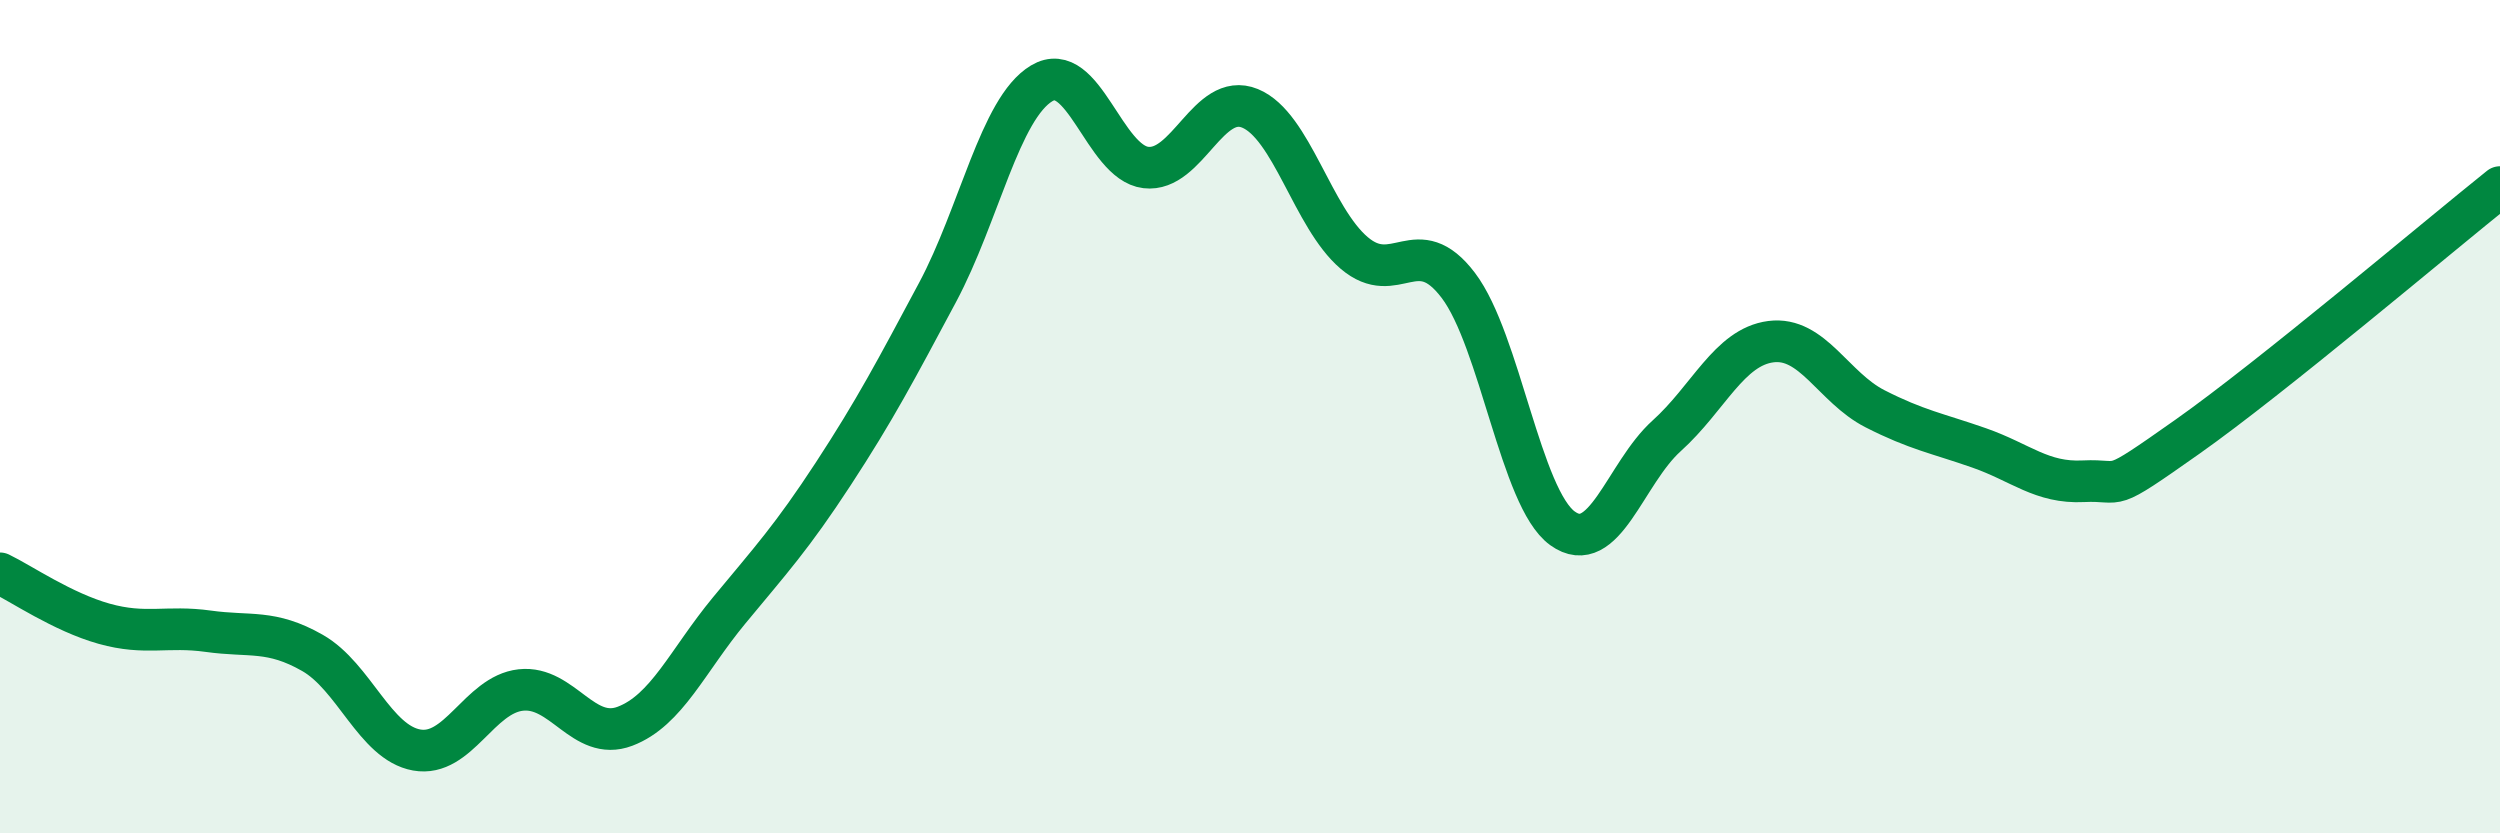
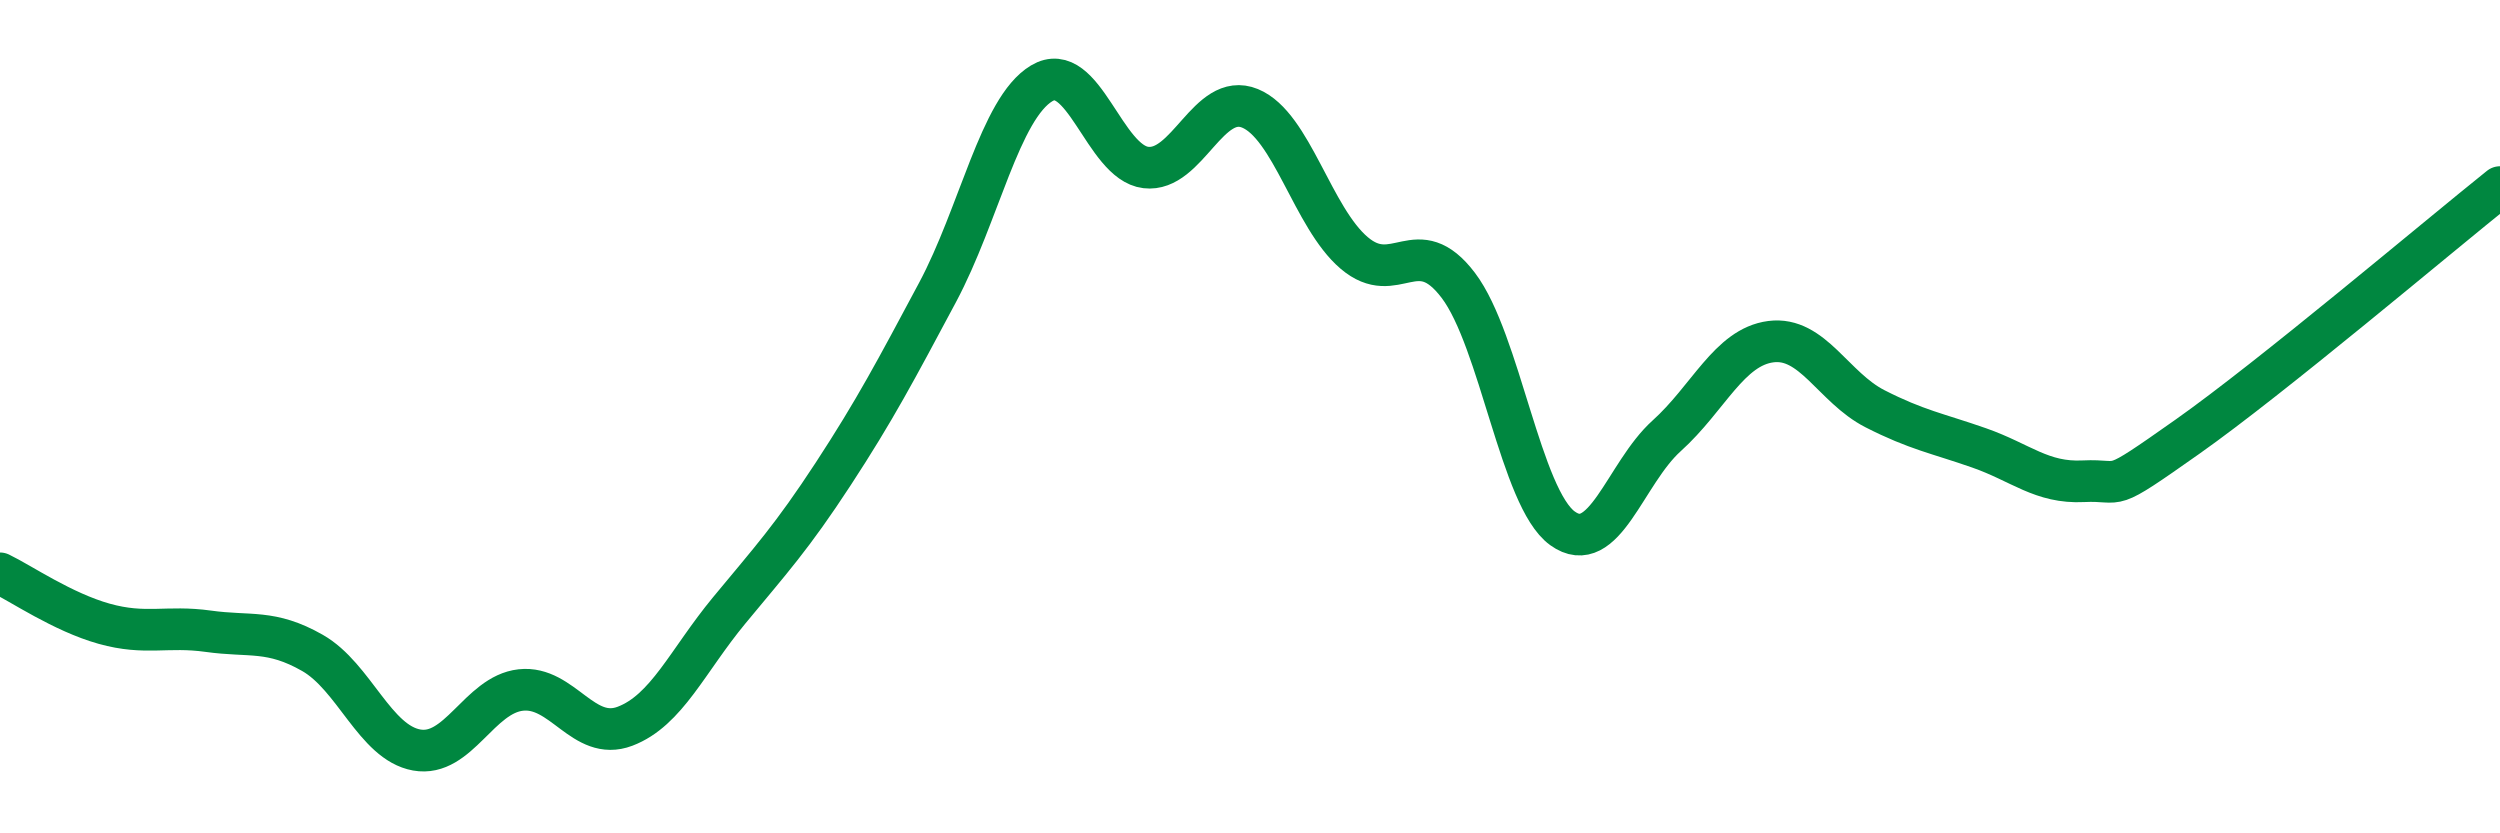
<svg xmlns="http://www.w3.org/2000/svg" width="60" height="20" viewBox="0 0 60 20">
-   <path d="M 0,13.76 C 0.5,14 1.5,14.69 2.5,14.97 C 3.5,15.25 4,15.01 5,15.15 C 6,15.29 6.5,15.1 7.5,15.67 C 8.5,16.24 9,17.82 10,18 C 11,18.18 11.5,16.67 12.5,16.56 C 13.5,16.45 14,17.81 15,17.43 C 16,17.05 16.5,15.86 17.5,14.65 C 18.5,13.44 19,12.9 20,11.37 C 21,9.84 21.5,8.89 22.5,7.02 C 23.5,5.15 24,2.6 25,2 C 26,1.4 26.5,3.9 27.5,4.02 C 28.5,4.14 29,2.19 30,2.6 C 31,3.01 31.5,5.22 32.5,6.07 C 33.5,6.92 34,5.53 35,6.85 C 36,8.17 36.5,11.96 37.5,12.68 C 38.5,13.4 39,11.36 40,10.46 C 41,9.56 41.5,8.33 42.5,8.2 C 43.5,8.07 44,9.3 45,9.81 C 46,10.32 46.5,10.4 47.5,10.75 C 48.5,11.1 49,11.6 50,11.55 C 51,11.5 50.5,11.89 52.5,10.48 C 54.5,9.07 58.5,5.69 60,4.49L60 20L0 20Z" fill="#008740" opacity="0.1" stroke-linecap="round" stroke-linejoin="round" />
  <path d="M 0,13.76 C 0.5,14 1.5,14.69 2.5,14.97 C 3.5,15.25 4,15.01 5,15.15 C 6,15.29 6.5,15.1 7.5,15.67 C 8.5,16.24 9,17.82 10,18 C 11,18.18 11.5,16.67 12.5,16.56 C 13.5,16.45 14,17.81 15,17.43 C 16,17.05 16.5,15.86 17.5,14.65 C 18.5,13.44 19,12.9 20,11.37 C 21,9.84 21.5,8.89 22.5,7.02 C 23.5,5.15 24,2.6 25,2 C 26,1.4 26.5,3.9 27.5,4.02 C 28.5,4.14 29,2.19 30,2.6 C 31,3.01 31.5,5.22 32.5,6.07 C 33.5,6.92 34,5.53 35,6.85 C 36,8.17 36.5,11.96 37.5,12.68 C 38.5,13.4 39,11.36 40,10.46 C 41,9.56 41.5,8.33 42.5,8.2 C 43.5,8.07 44,9.3 45,9.81 C 46,10.32 46.5,10.4 47.5,10.75 C 48.5,11.1 49,11.6 50,11.55 C 51,11.5 50.5,11.89 52.5,10.48 C 54.5,9.07 58.5,5.69 60,4.49" stroke="#008740" stroke-width="1" fill="none" stroke-linecap="round" stroke-linejoin="round" />
</svg>